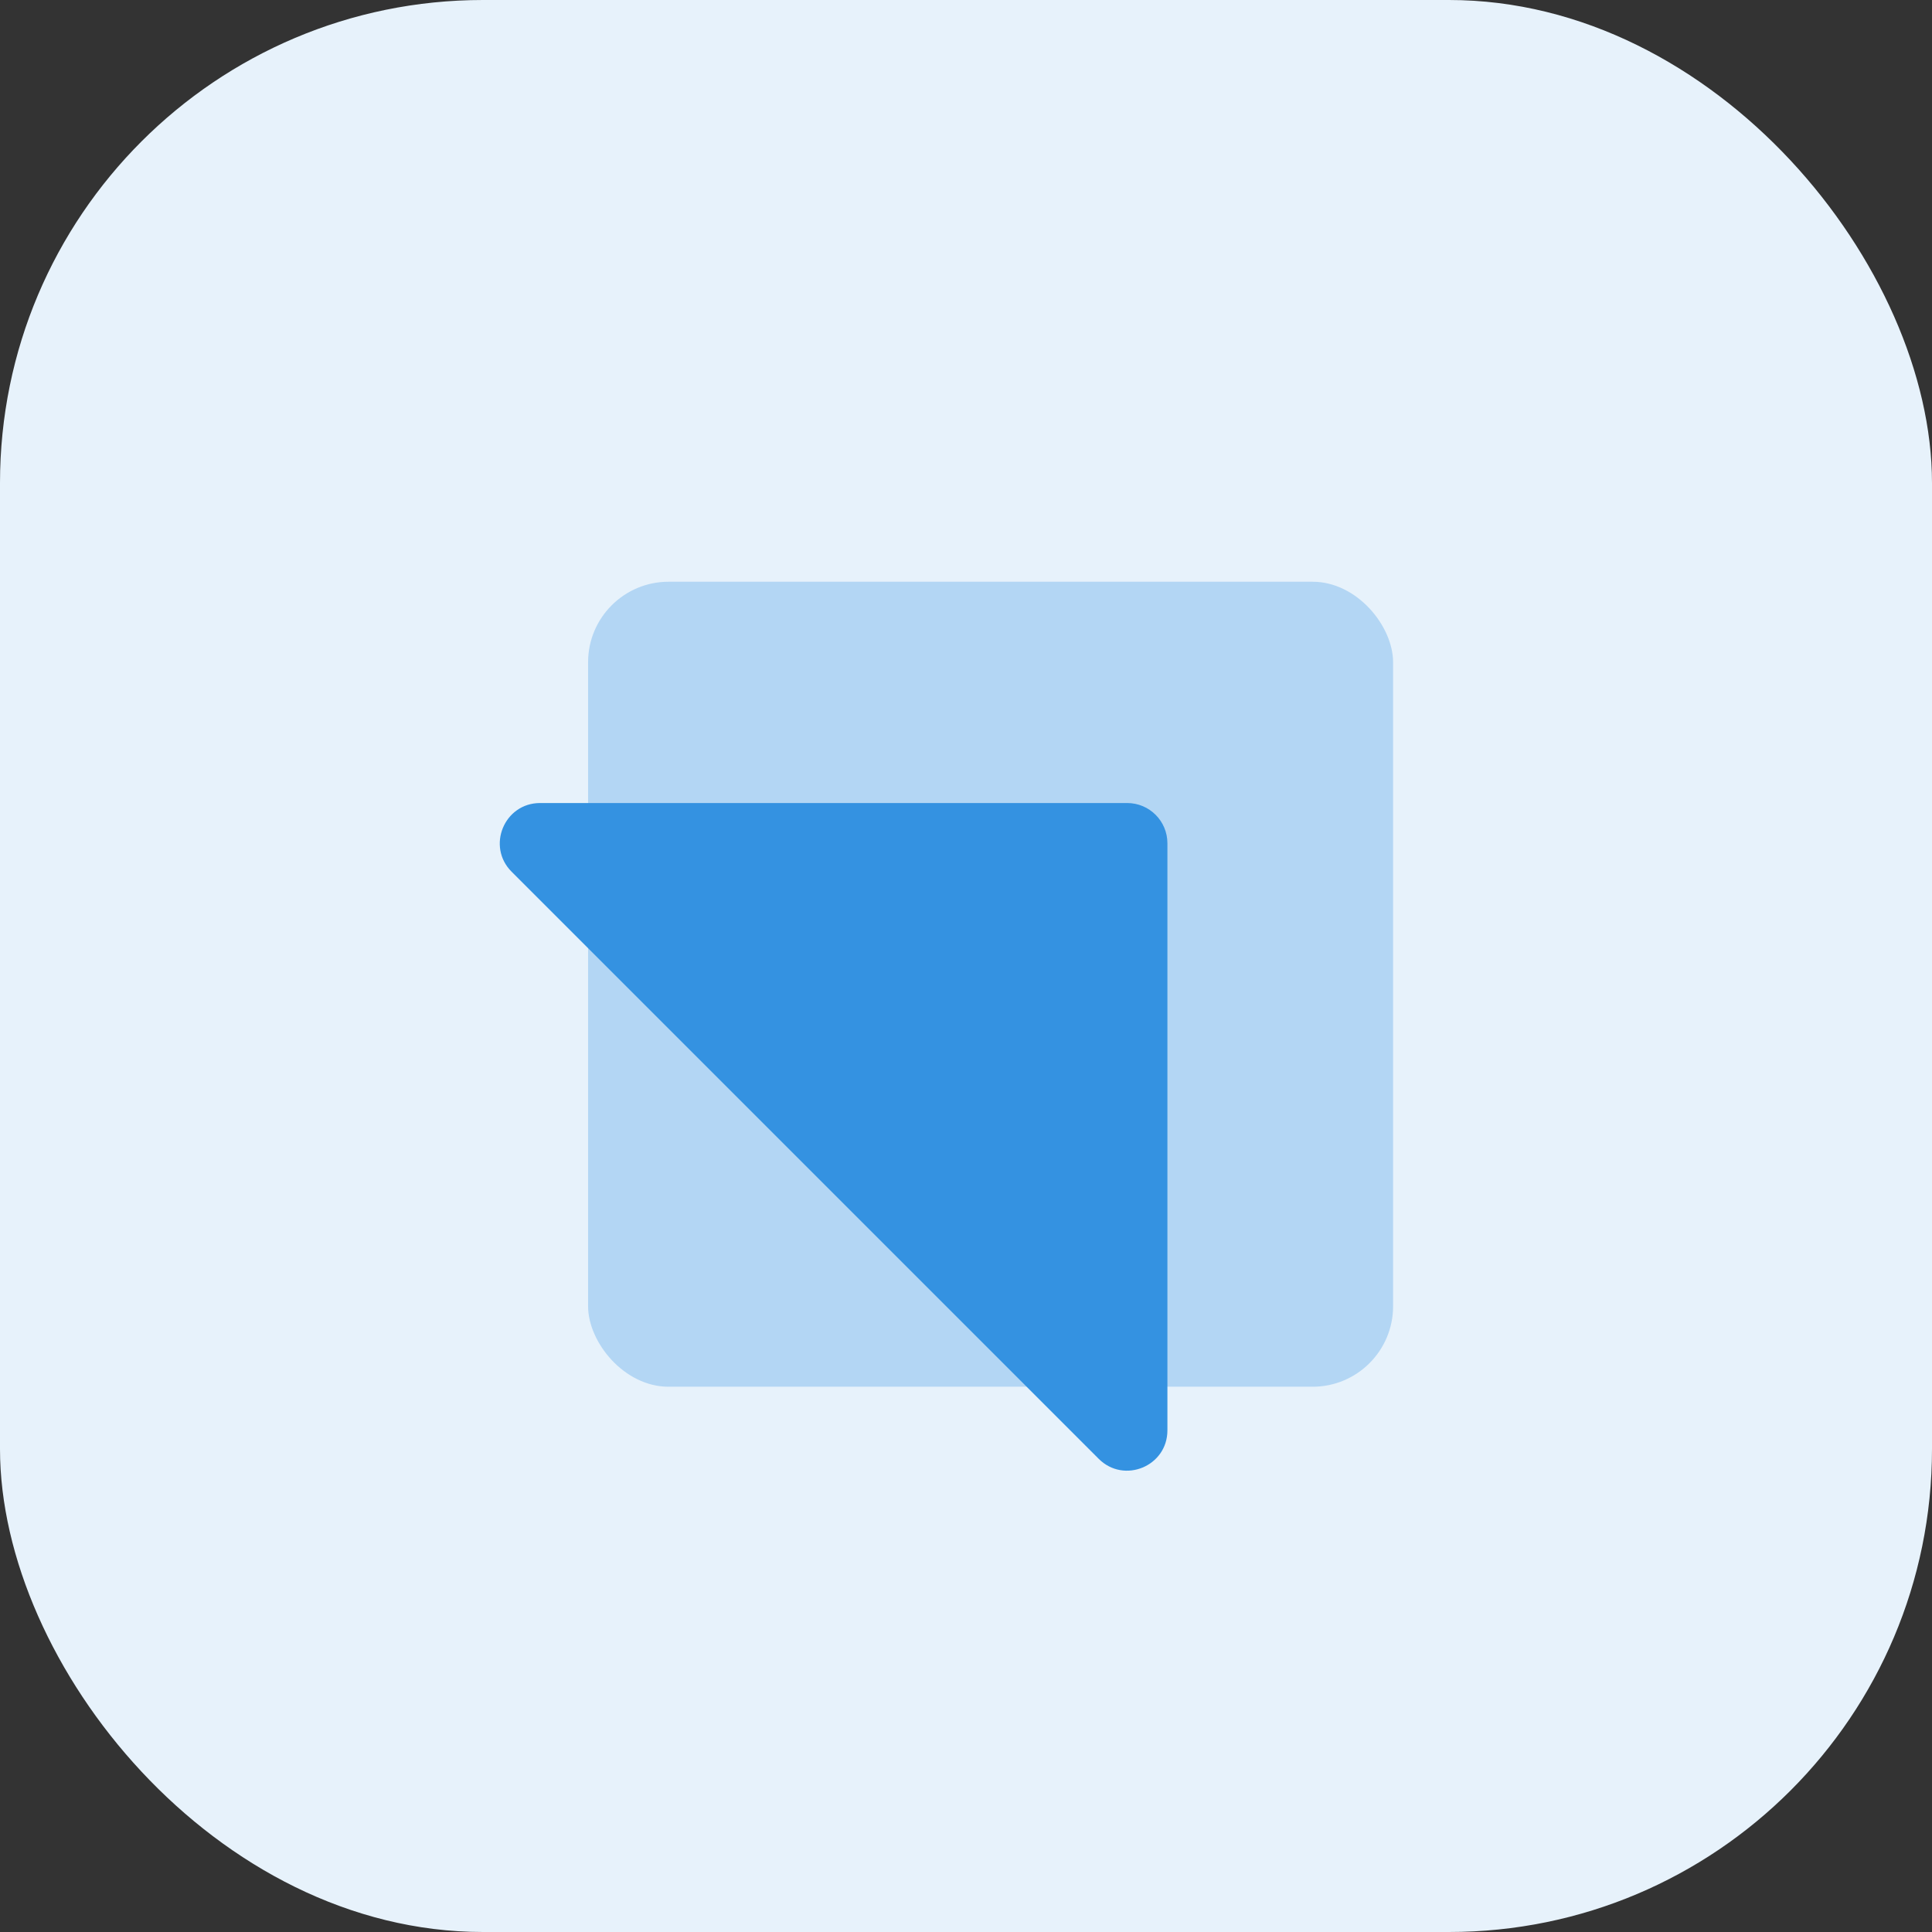
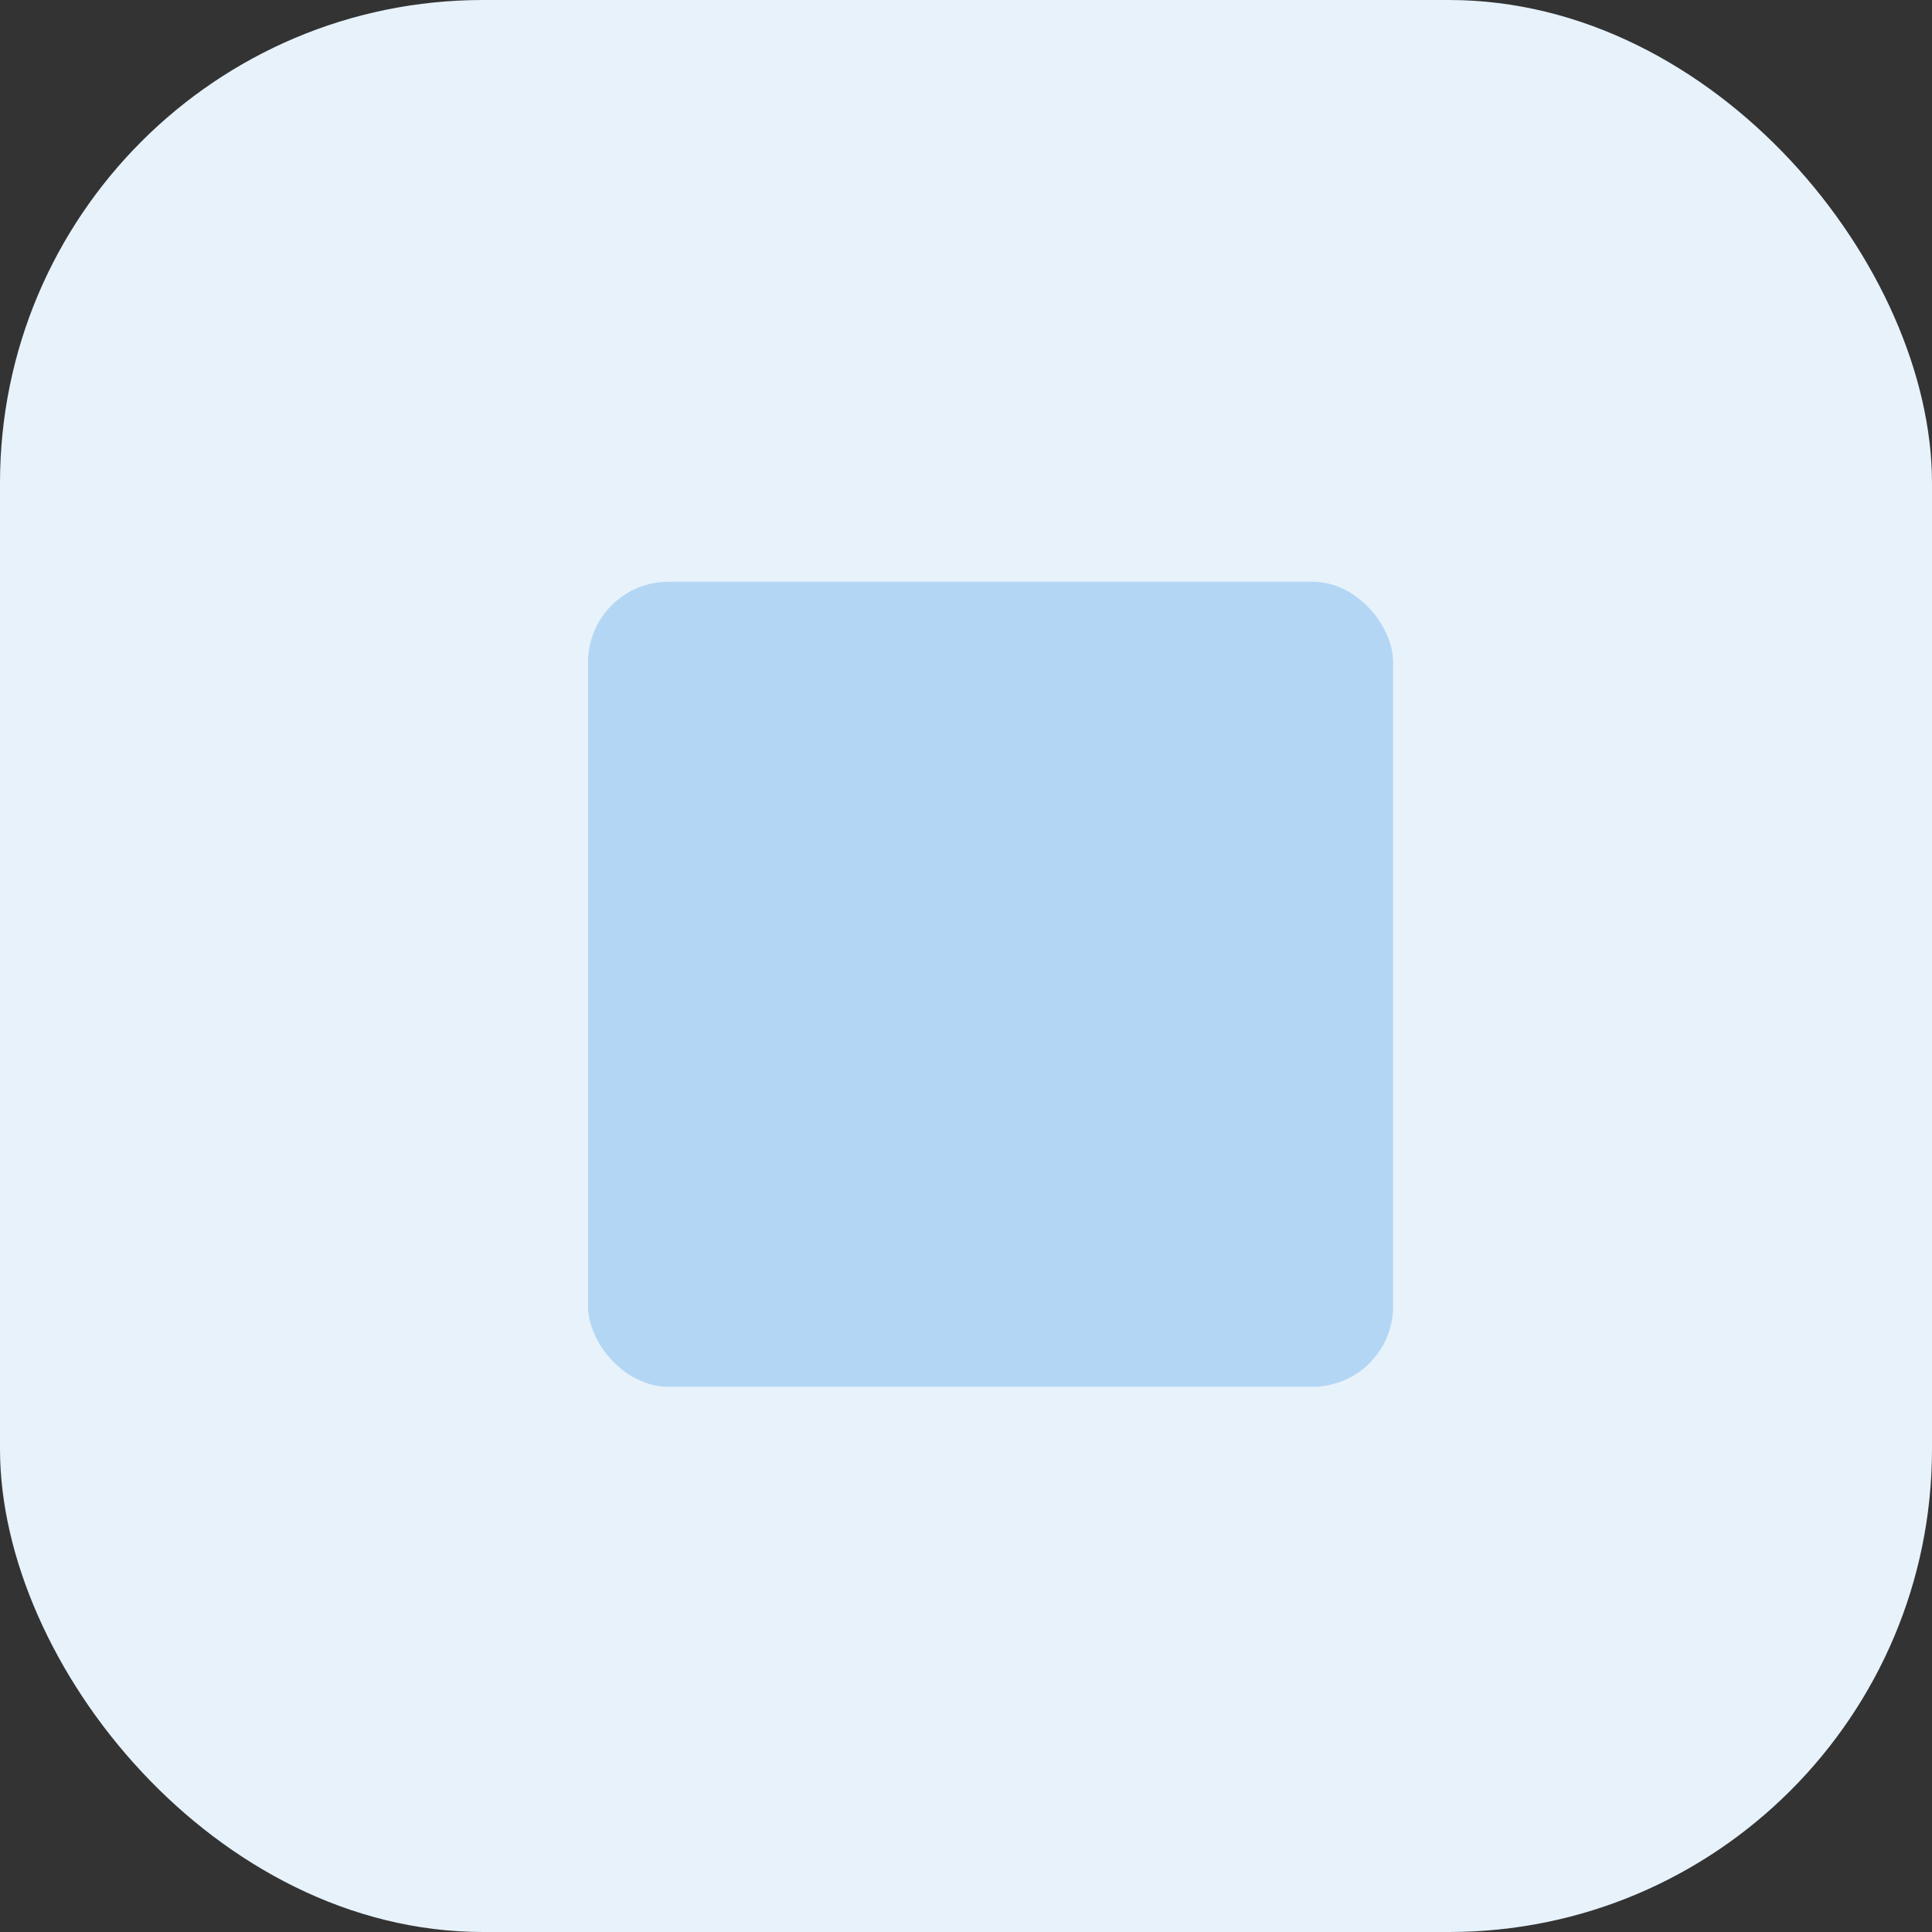
<svg xmlns="http://www.w3.org/2000/svg" width="48" height="48" viewBox="0 0 48 48" fill="none">
  <rect x="0" y="0" width="48" height="48" fill="#333333" stroke="none" />
  <rect width="48" height="48" rx="12" fill="#E7F2FB" />
  <rect x="14.611" y="14.453" width="20" height="20" rx="2" fill="#B3D6F4" />
-   <path d="M12.711 21.658C12.082 21.028 12.528 19.951 13.419 19.951H28.004C28.557 19.951 29.004 20.399 29.004 20.951V35.537C29.004 36.428 27.927 36.874 27.297 36.244L12.711 21.658Z" fill="#3492E1" />
</svg>